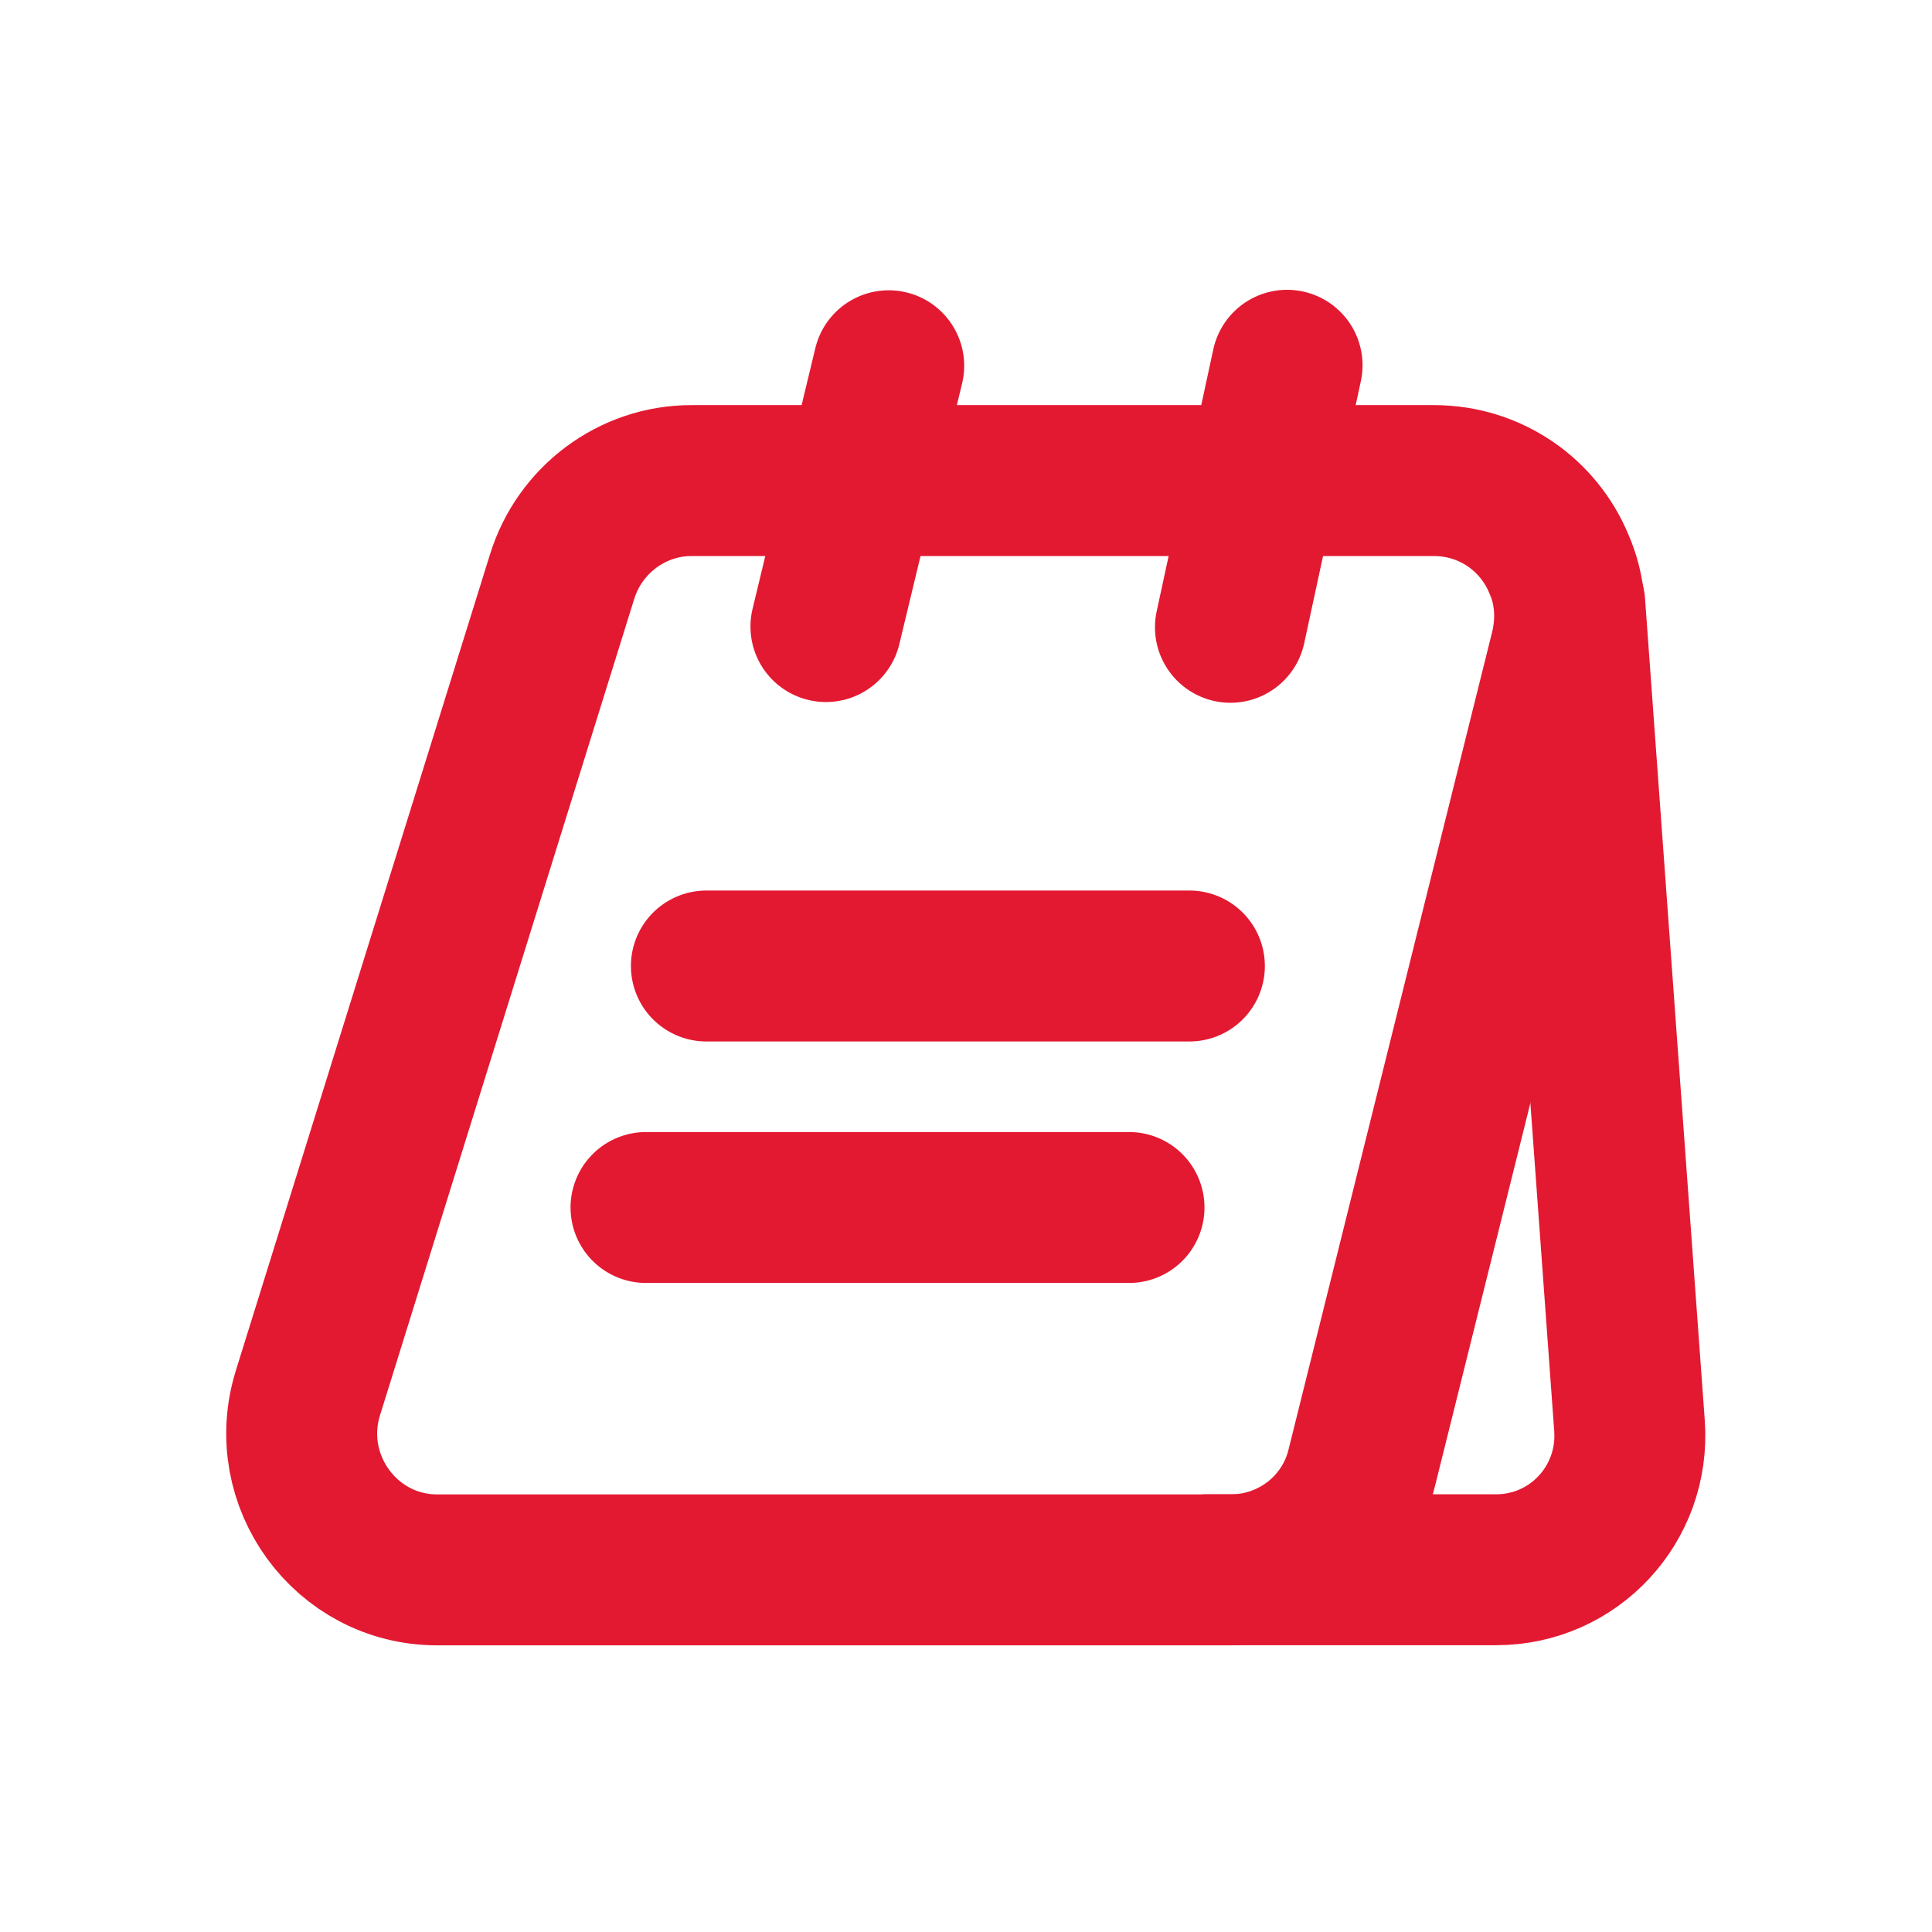
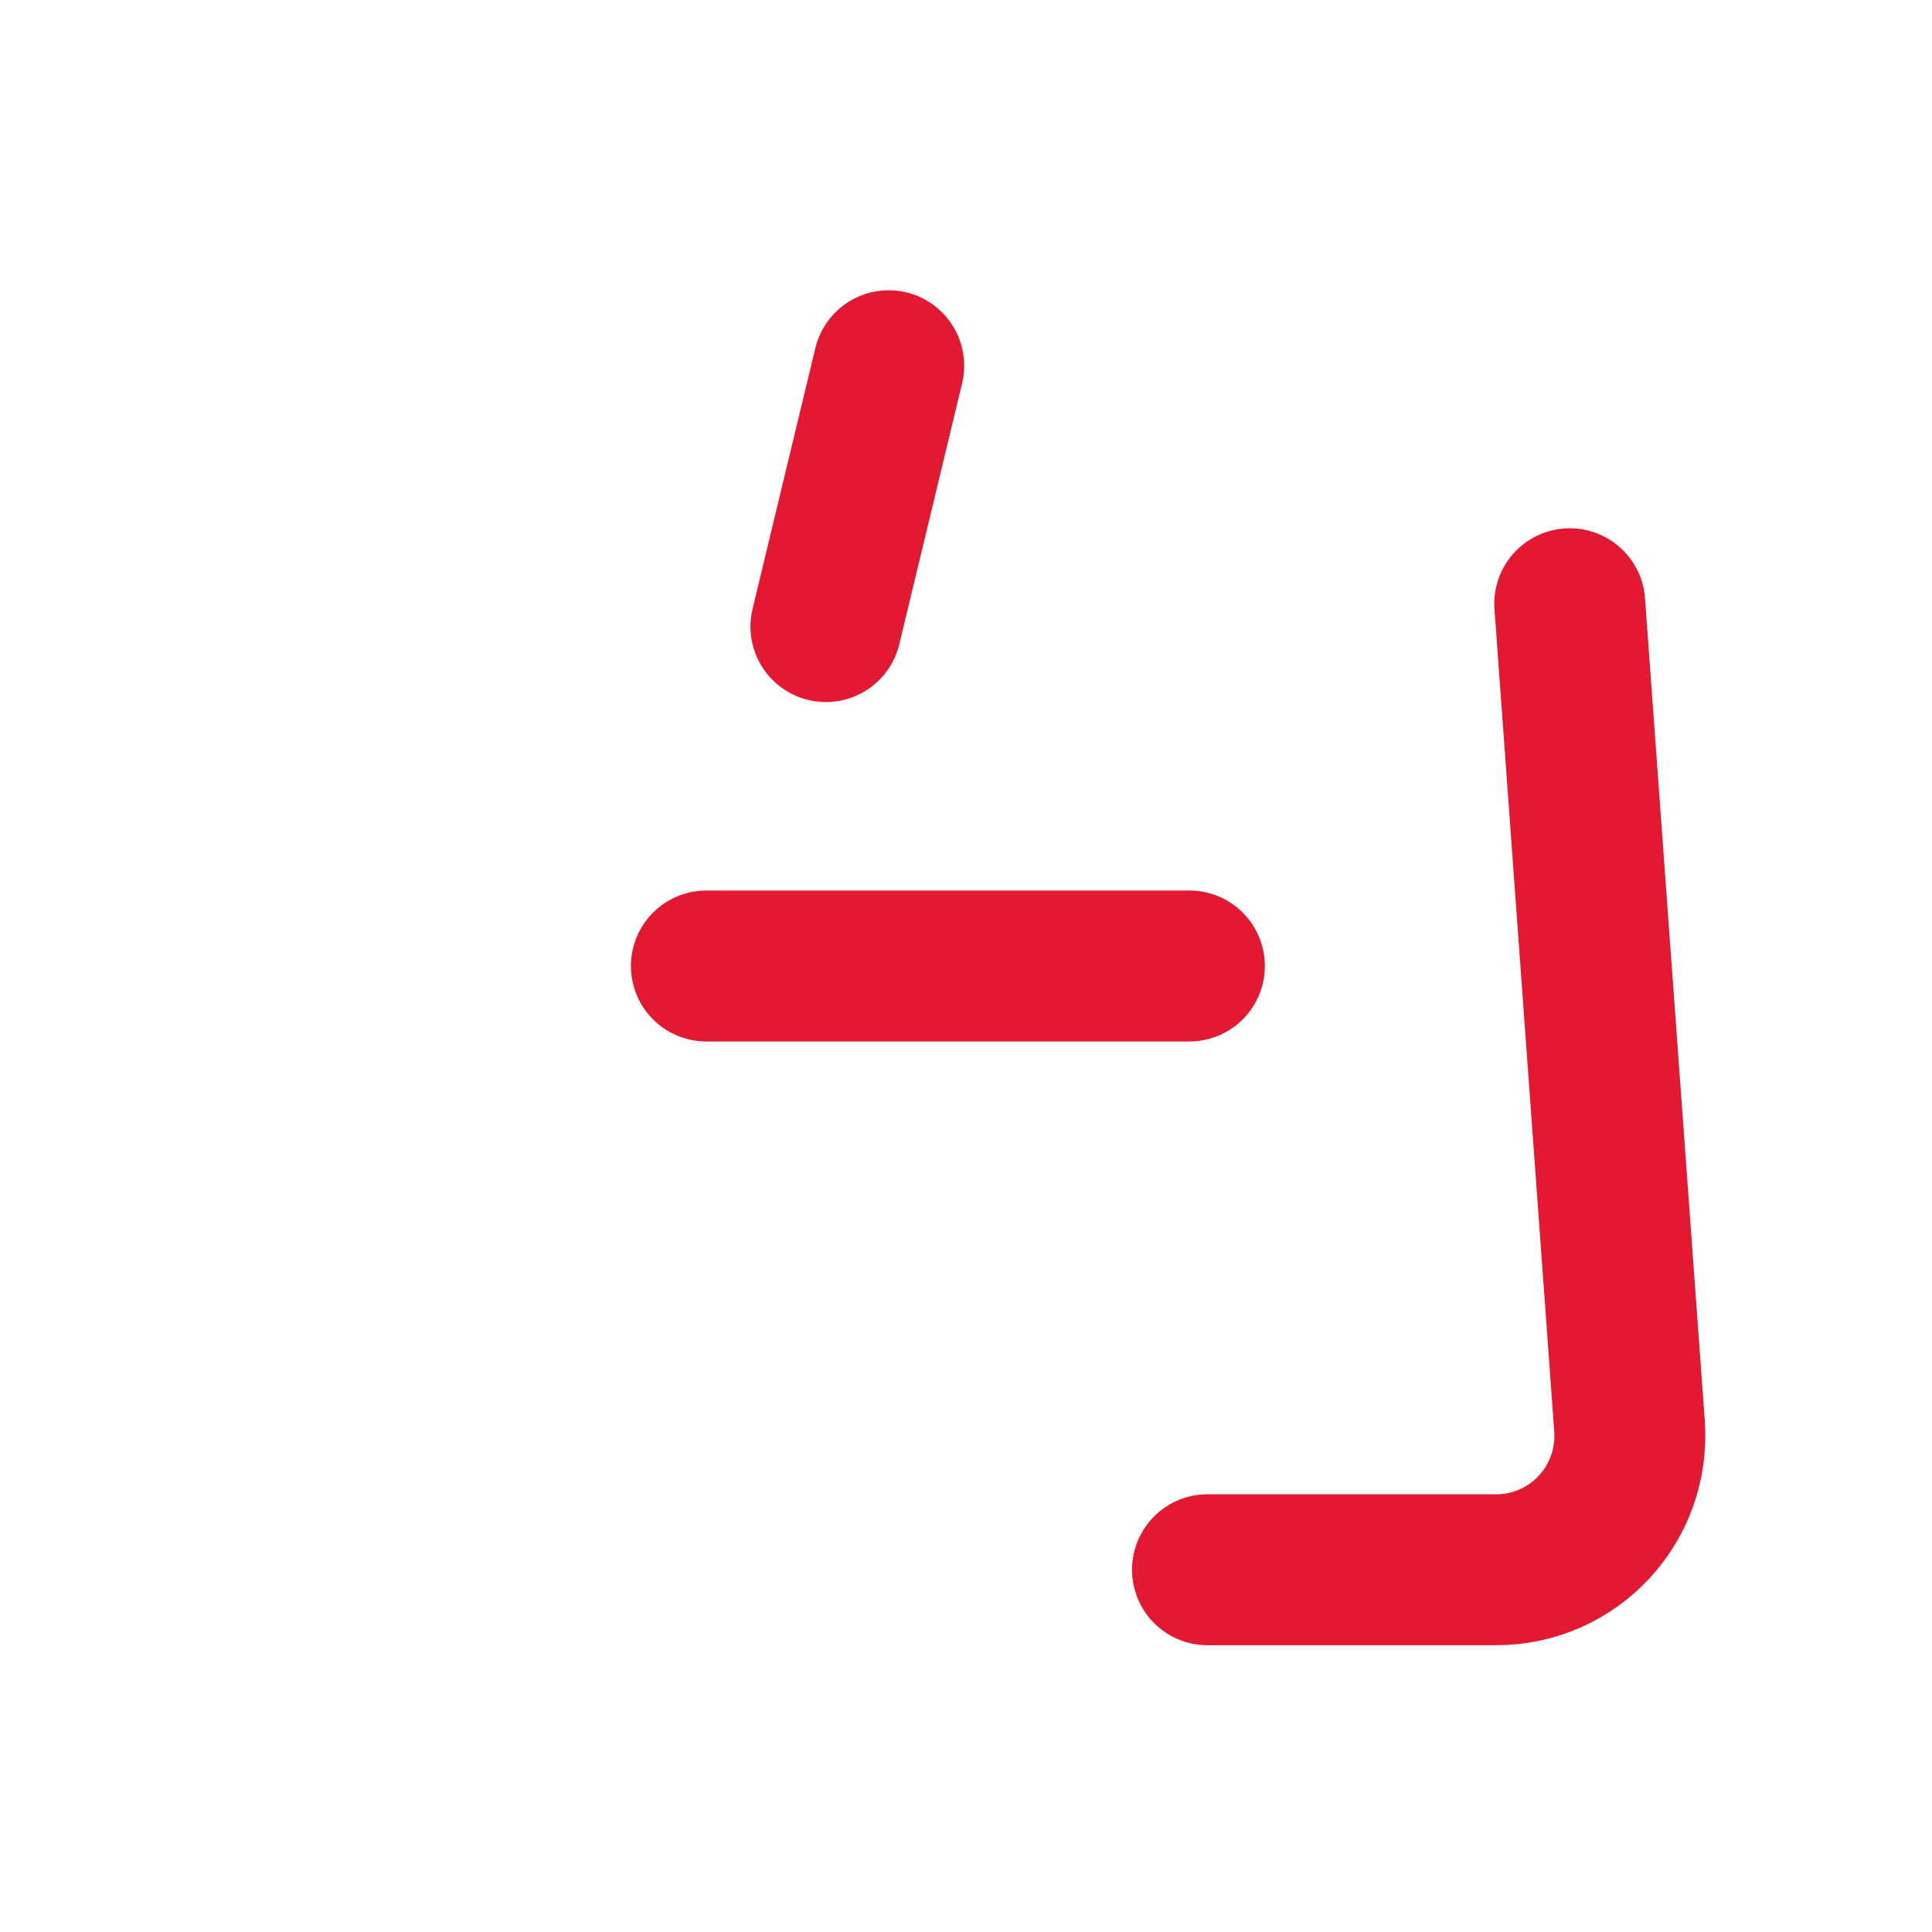
<svg xmlns="http://www.w3.org/2000/svg" width="16" height="16" viewBox="0 0 16 16" fill="none">
-   <path d="M12.965 5.38L11.28 12.146C11.16 12.65 10.71 13.001 10.19 13.001H3.62C2.865 13.001 2.325 12.261 2.55 11.536L4.655 4.776C4.8 4.306 5.235 3.98 5.725 3.98H11.875C12.35 3.98 12.745 4.27 12.91 4.67C13.005 4.885 13.025 5.13 12.965 5.38Z" stroke="#E31931" stroke-width="1.25" stroke-miterlimit="10" />
  <path d="M10 13H12.39C13.035 13 13.54 12.455 13.495 11.81L13 5" stroke="#E31931" stroke-width="1.25" stroke-miterlimit="10" stroke-linecap="round" stroke-linejoin="round" />
  <path d="M6.84 5.189L7.36 3.029" stroke="#E31931" stroke-width="1.25" stroke-miterlimit="10" stroke-linecap="round" stroke-linejoin="round" />
-   <path d="M10.19 5.195L10.659 3.025" stroke="#E31931" stroke-width="1.25" stroke-miterlimit="10" stroke-linecap="round" stroke-linejoin="round" />
  <path d="M5.85 8H9.85" stroke="#E31931" stroke-width="1.25" stroke-miterlimit="10" stroke-linecap="round" stroke-linejoin="round" />
-   <path d="M5.35 10H9.35" stroke="#E31931" stroke-width="1.25" stroke-miterlimit="10" stroke-linecap="round" stroke-linejoin="round" />
</svg>